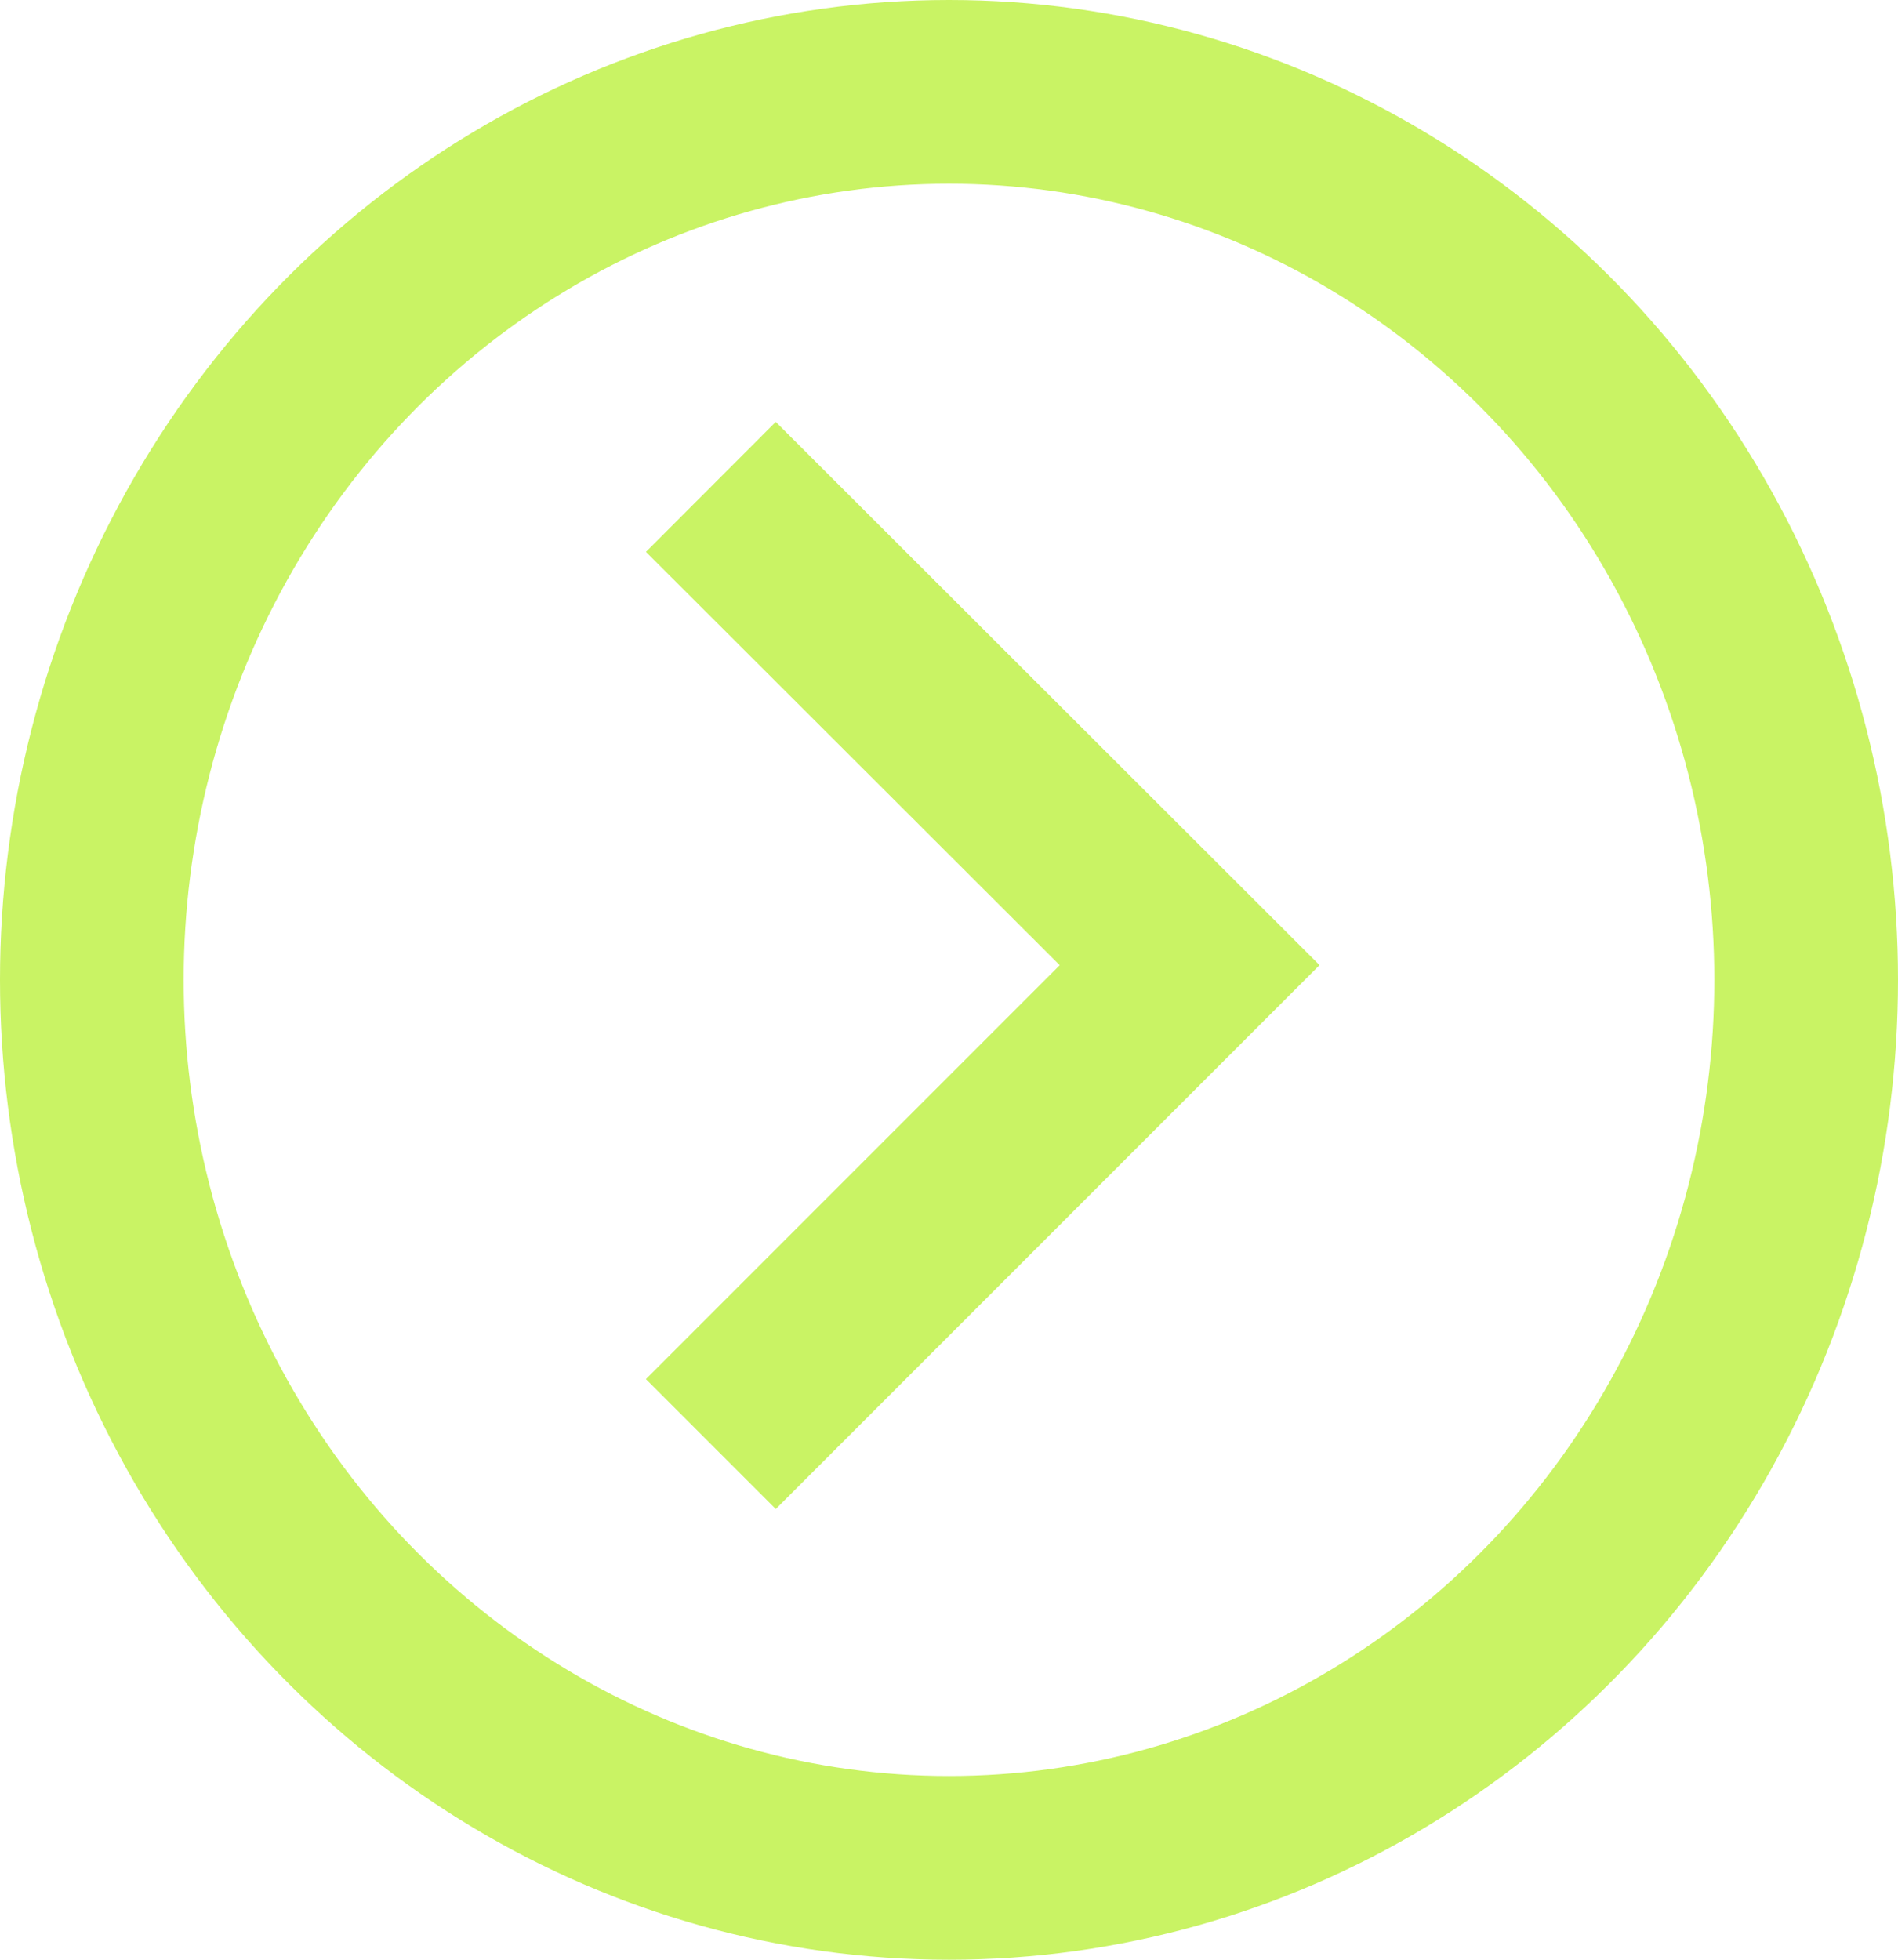
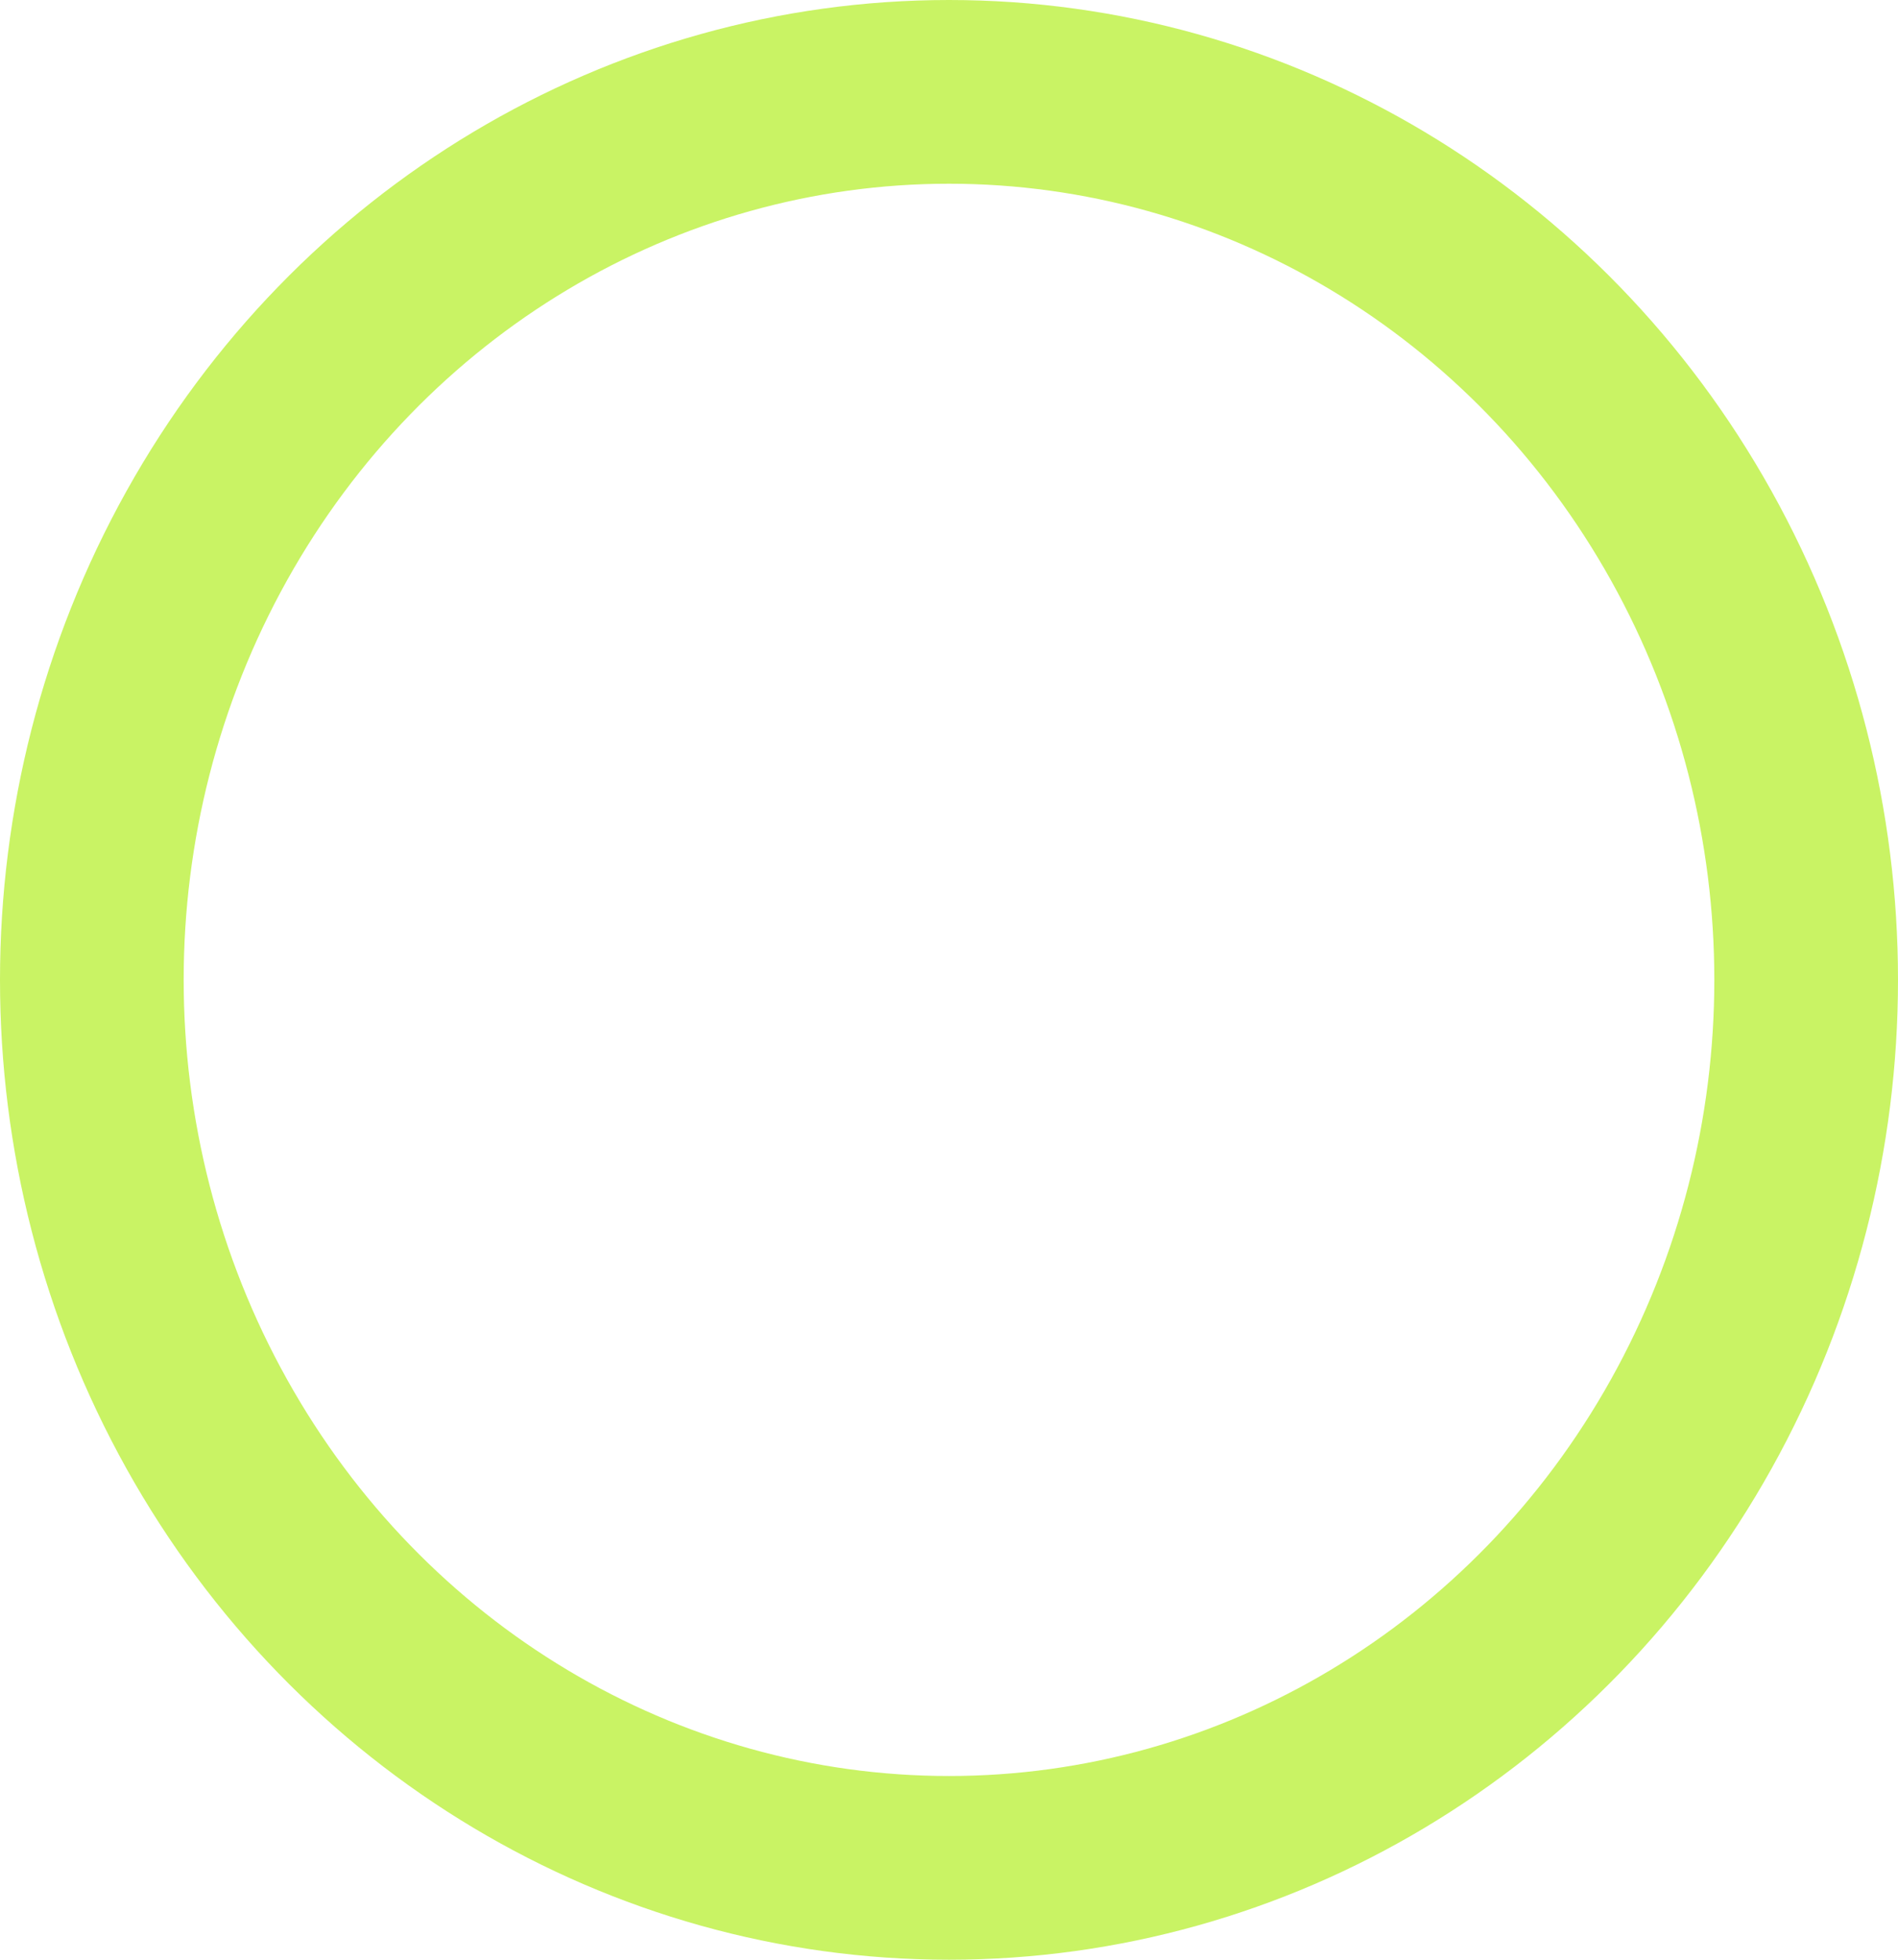
<svg xmlns="http://www.w3.org/2000/svg" width="31" height="32" viewBox="0 0 31 32" fill="none">
  <desc>
			Created with Pixso.
	</desc>
  <defs />
  <g style="mix-blend-mode:normal">
-     <ellipse id="Ellipse 35" rx="16" ry="15.5" transform="matrix(0 1 -1 0 15.5 16)" fill="#C9F364" fill-opacity="0" />
    <ellipse id="Ellipse 35" rx="14.5" ry="14" transform="matrix(0 1 -1 0 15.5 16)" stroke="#C9F364" stroke-opacity="1" stroke-width="3" />
  </g>
  <g style="mix-blend-mode:normal">
-     <path id="Path 113" d="" fill="#FFFFFF" fill-opacity="0" fill-rule="nonzero" />
-     <path id="Path 113" d="M11.61 7.95L19.43 15.76L11.61 23.58" stroke="#C9F364" stroke-opacity="1" stroke-width="3" />
-   </g>
+     </g>
</svg>